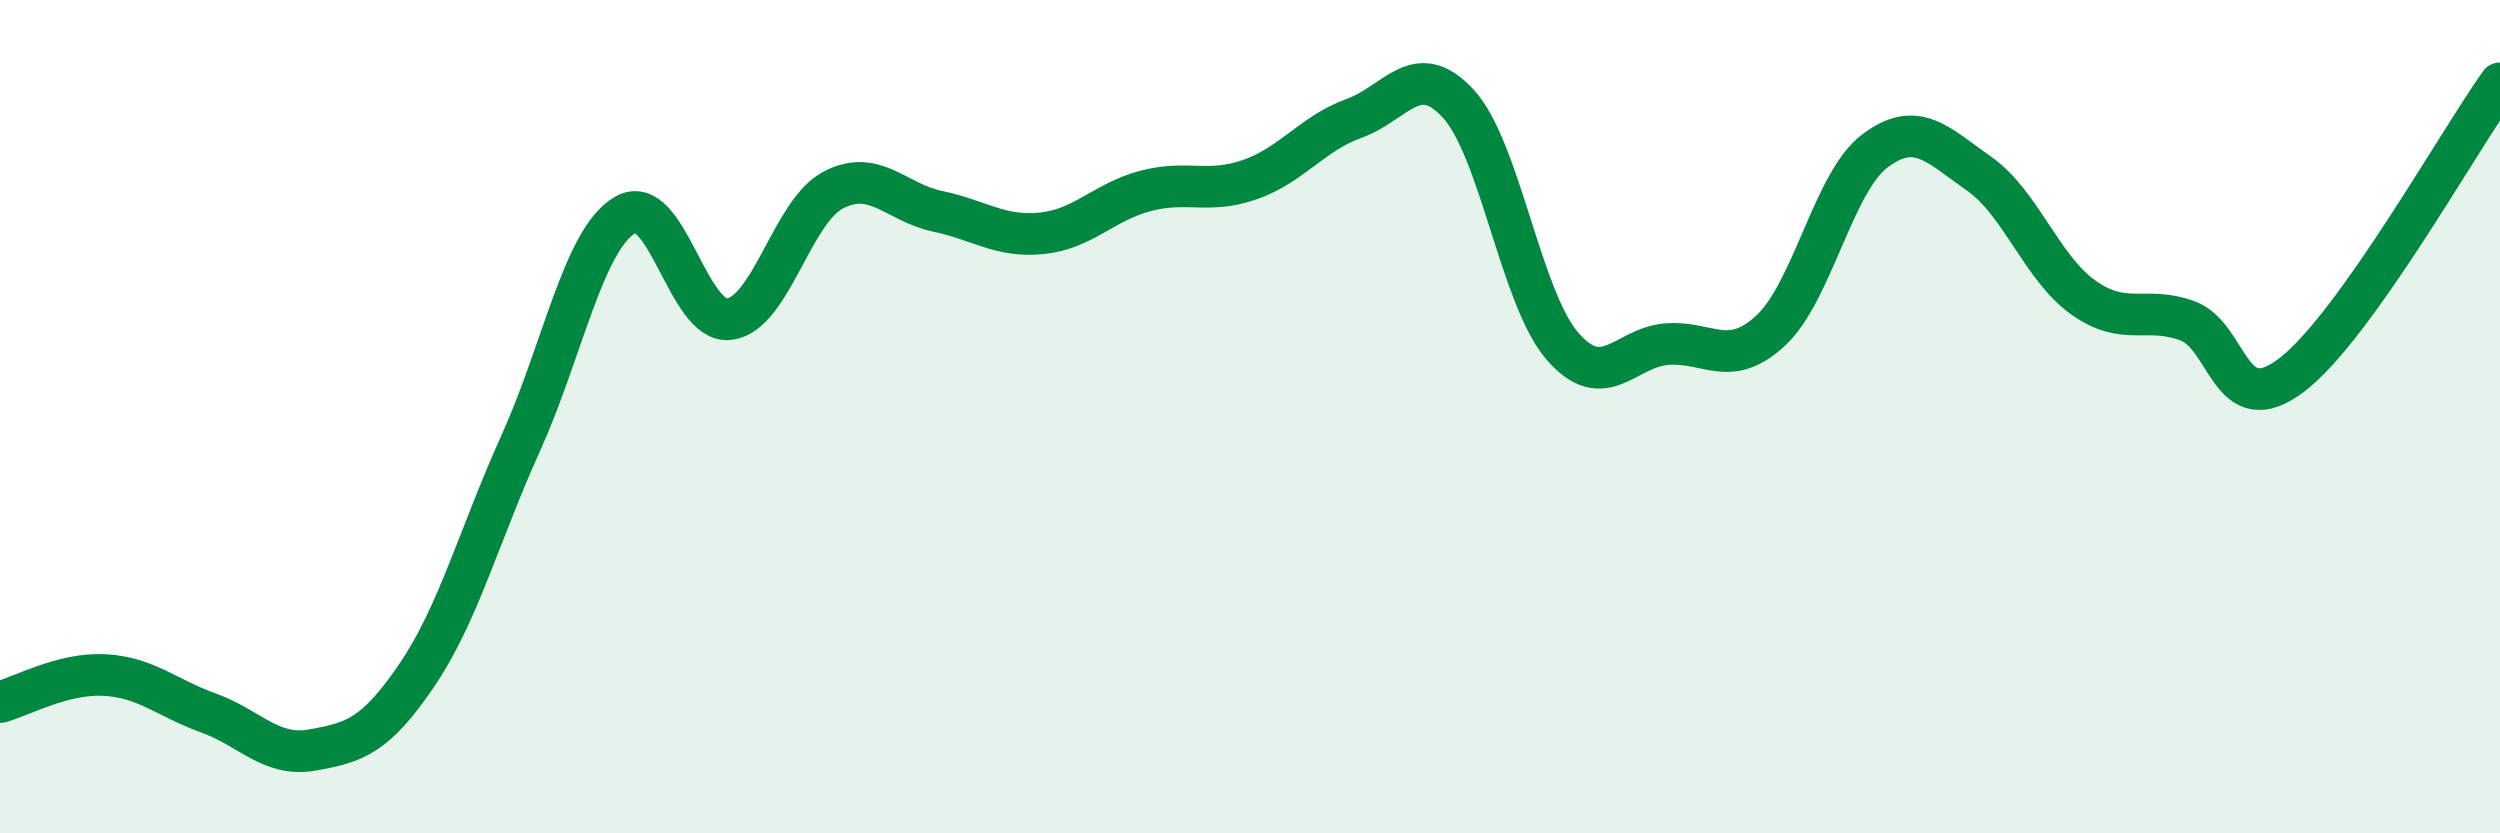
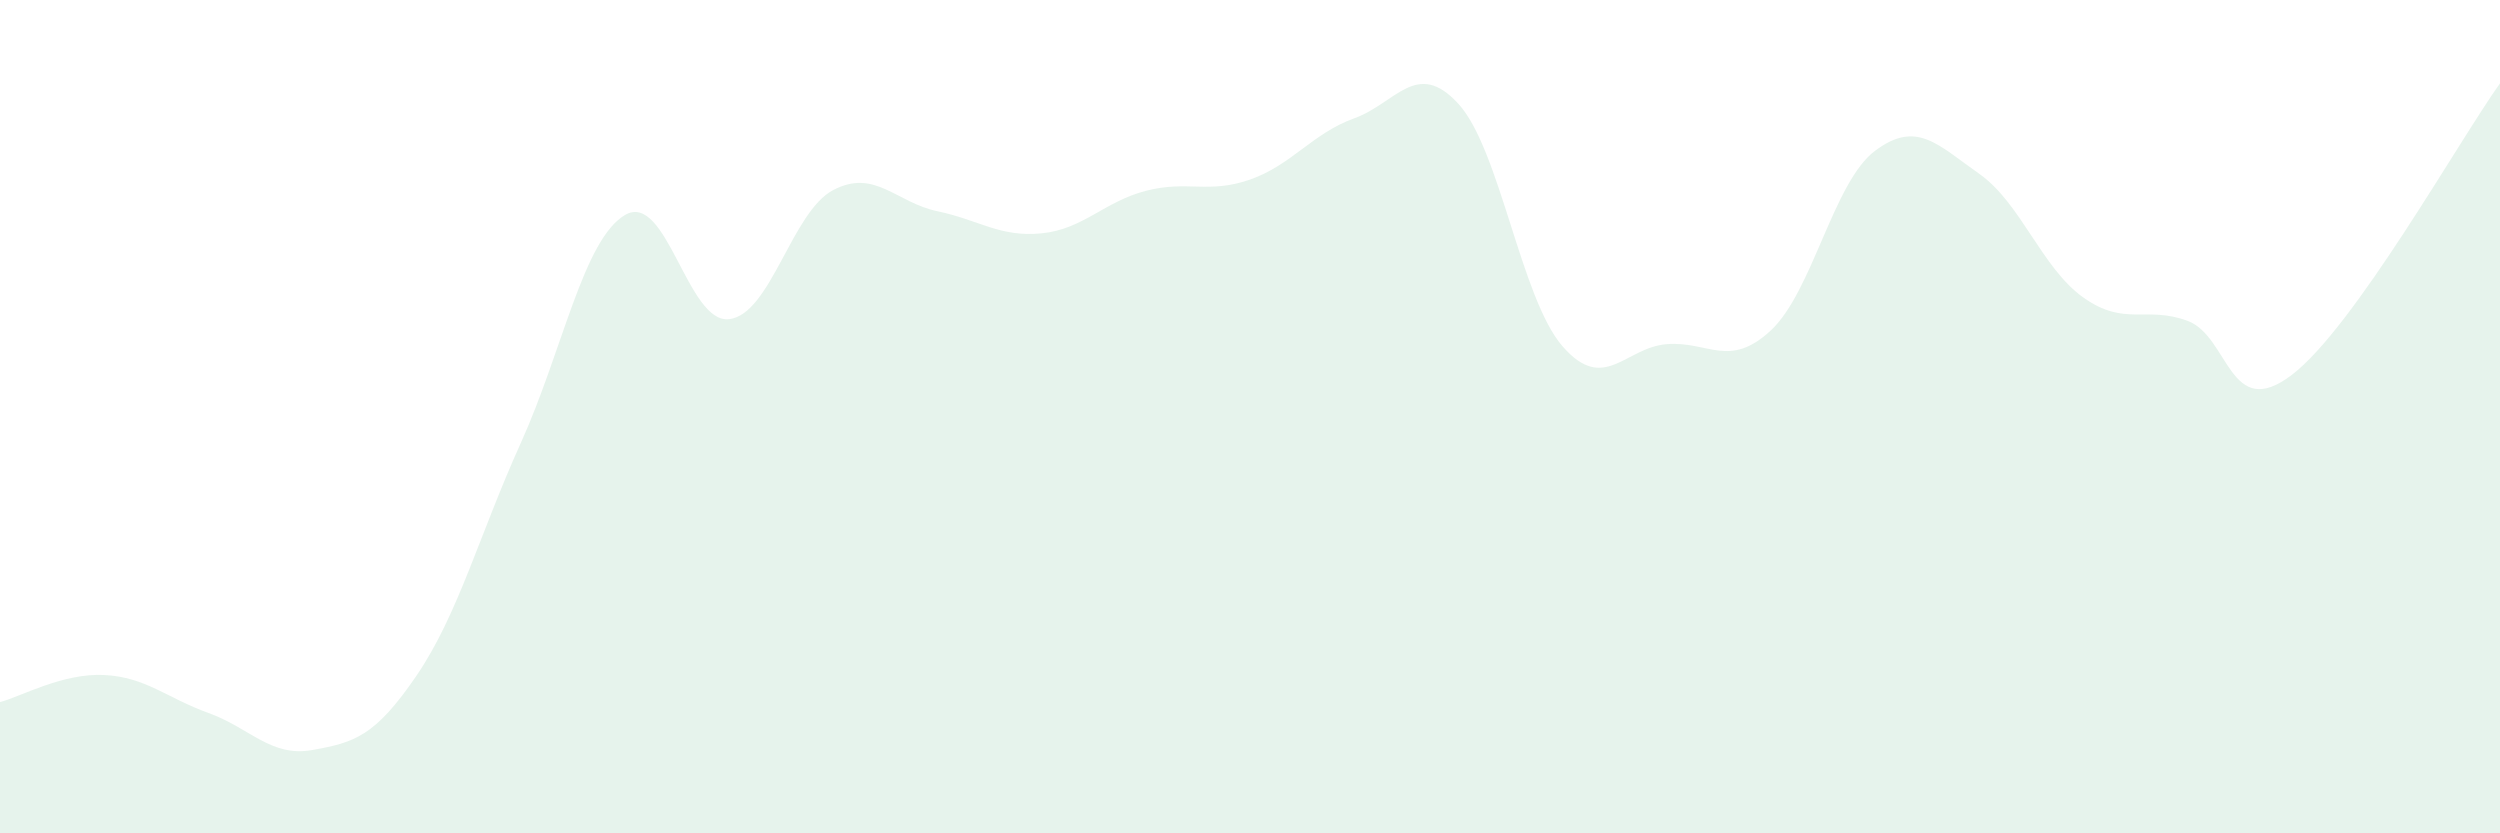
<svg xmlns="http://www.w3.org/2000/svg" width="60" height="20" viewBox="0 0 60 20">
  <path d="M 0,16.85 C 0.5,16.72 1.5,16.15 2.5,16.2 C 3.5,16.25 4,16.75 5,17.11 C 6,17.47 6.5,18.18 7.5,18 C 8.5,17.82 9,17.68 10,16.21 C 11,14.74 11.5,12.84 12.5,10.63 C 13.5,8.42 14,5.75 15,5.16 C 16,4.57 16.5,7.78 17.5,7.66 C 18.5,7.54 19,5.08 20,4.56 C 21,4.04 21.5,4.86 22.5,5.07 C 23.5,5.28 24,5.7 25,5.6 C 26,5.5 26.5,4.84 27.5,4.58 C 28.5,4.32 29,4.66 30,4.31 C 31,3.96 31.5,3.2 32.5,2.84 C 33.5,2.48 34,1.4 35,2.49 C 36,3.58 36.5,7.16 37.5,8.31 C 38.5,9.46 39,8.34 40,8.26 C 41,8.18 41.5,8.86 42.5,7.93 C 43.5,7 44,4.37 45,3.62 C 46,2.87 46.5,3.47 47.5,4.17 C 48.5,4.87 49,6.43 50,7.14 C 51,7.85 51.5,7.33 52.5,7.7 C 53.5,8.07 53.5,10.14 55,9 C 56.5,7.86 59,3.4 60,2L60 20L0 20Z" fill="#008740" opacity="0.1" stroke-linecap="round" stroke-linejoin="round" />
-   <path d="M 0,16.85 C 0.5,16.72 1.5,16.15 2.5,16.2 C 3.5,16.25 4,16.75 5,17.11 C 6,17.47 6.5,18.18 7.5,18 C 8.5,17.82 9,17.68 10,16.21 C 11,14.74 11.5,12.84 12.5,10.63 C 13.5,8.42 14,5.75 15,5.16 C 16,4.57 16.5,7.78 17.5,7.66 C 18.5,7.54 19,5.08 20,4.56 C 21,4.04 21.5,4.86 22.5,5.07 C 23.5,5.28 24,5.7 25,5.6 C 26,5.5 26.5,4.84 27.5,4.58 C 28.5,4.32 29,4.66 30,4.31 C 31,3.96 31.5,3.2 32.5,2.84 C 33.5,2.48 34,1.4 35,2.49 C 36,3.58 36.5,7.16 37.5,8.31 C 38.5,9.46 39,8.34 40,8.26 C 41,8.18 41.5,8.86 42.5,7.93 C 43.5,7 44,4.37 45,3.62 C 46,2.87 46.5,3.47 47.5,4.17 C 48.5,4.87 49,6.43 50,7.14 C 51,7.85 51.5,7.33 52.5,7.7 C 53.5,8.07 53.5,10.14 55,9 C 56.5,7.86 59,3.4 60,2" stroke="#008740" stroke-width="1" fill="none" stroke-linecap="round" stroke-linejoin="round" />
</svg>